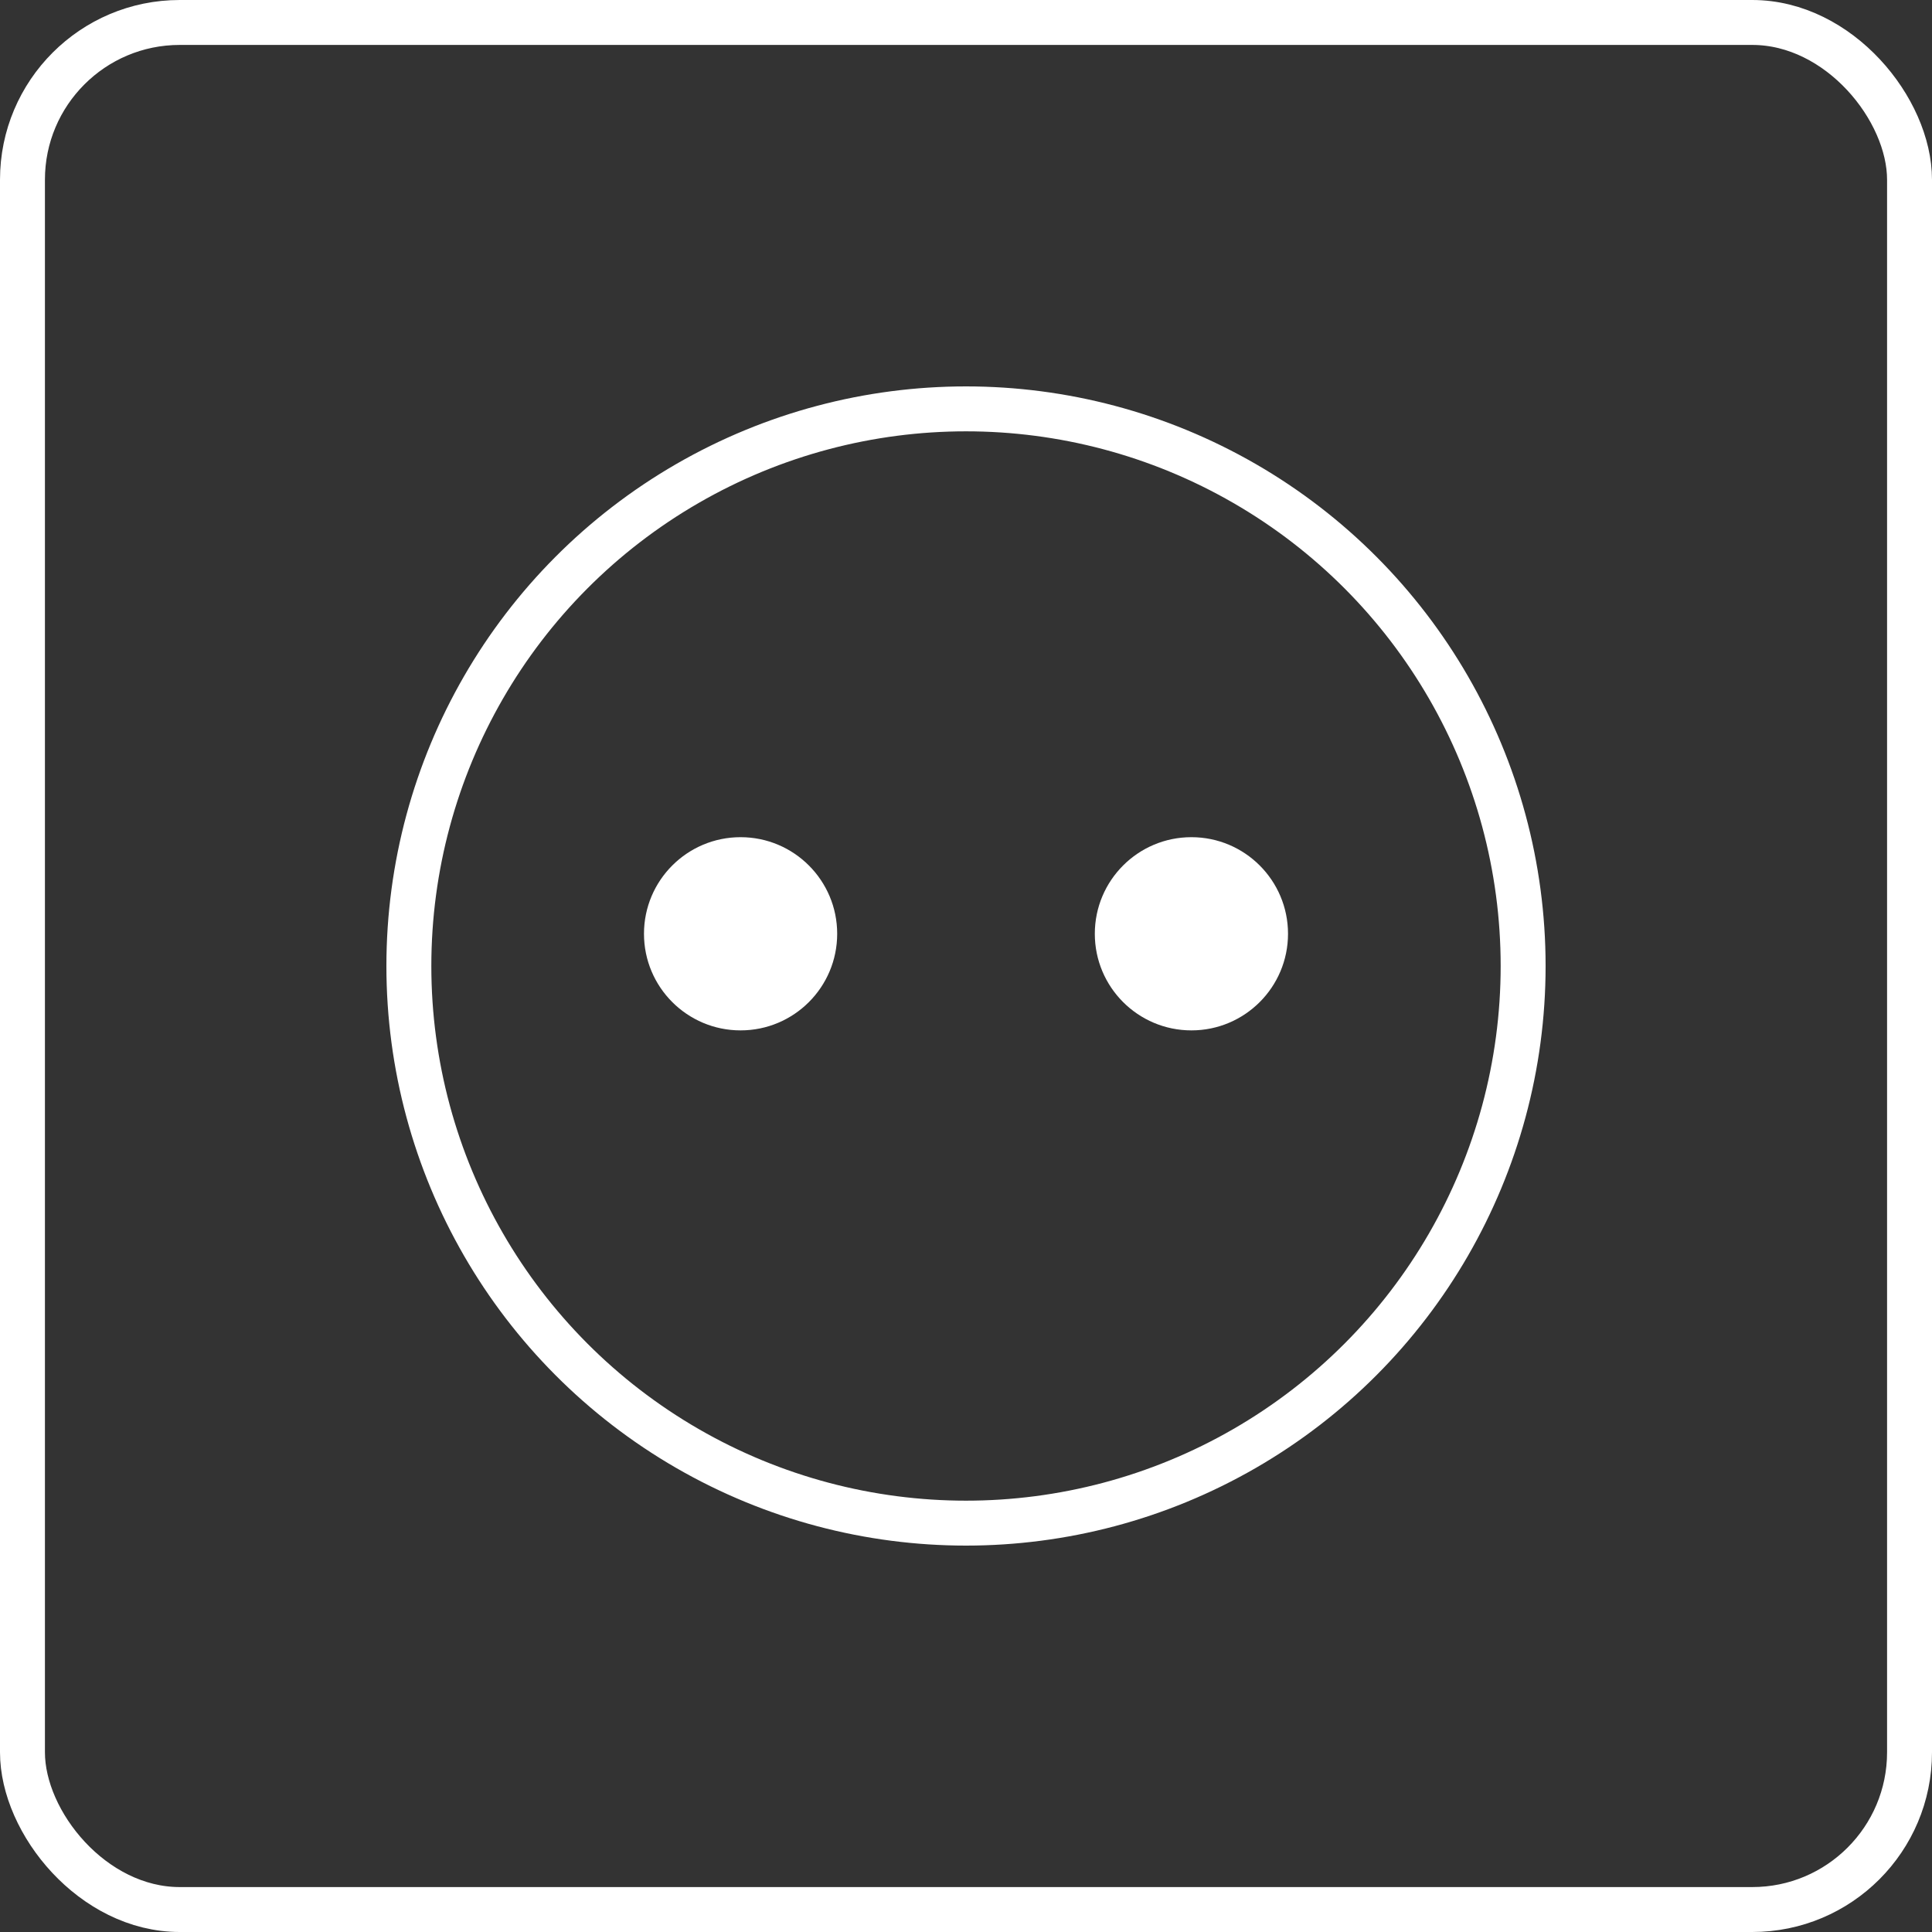
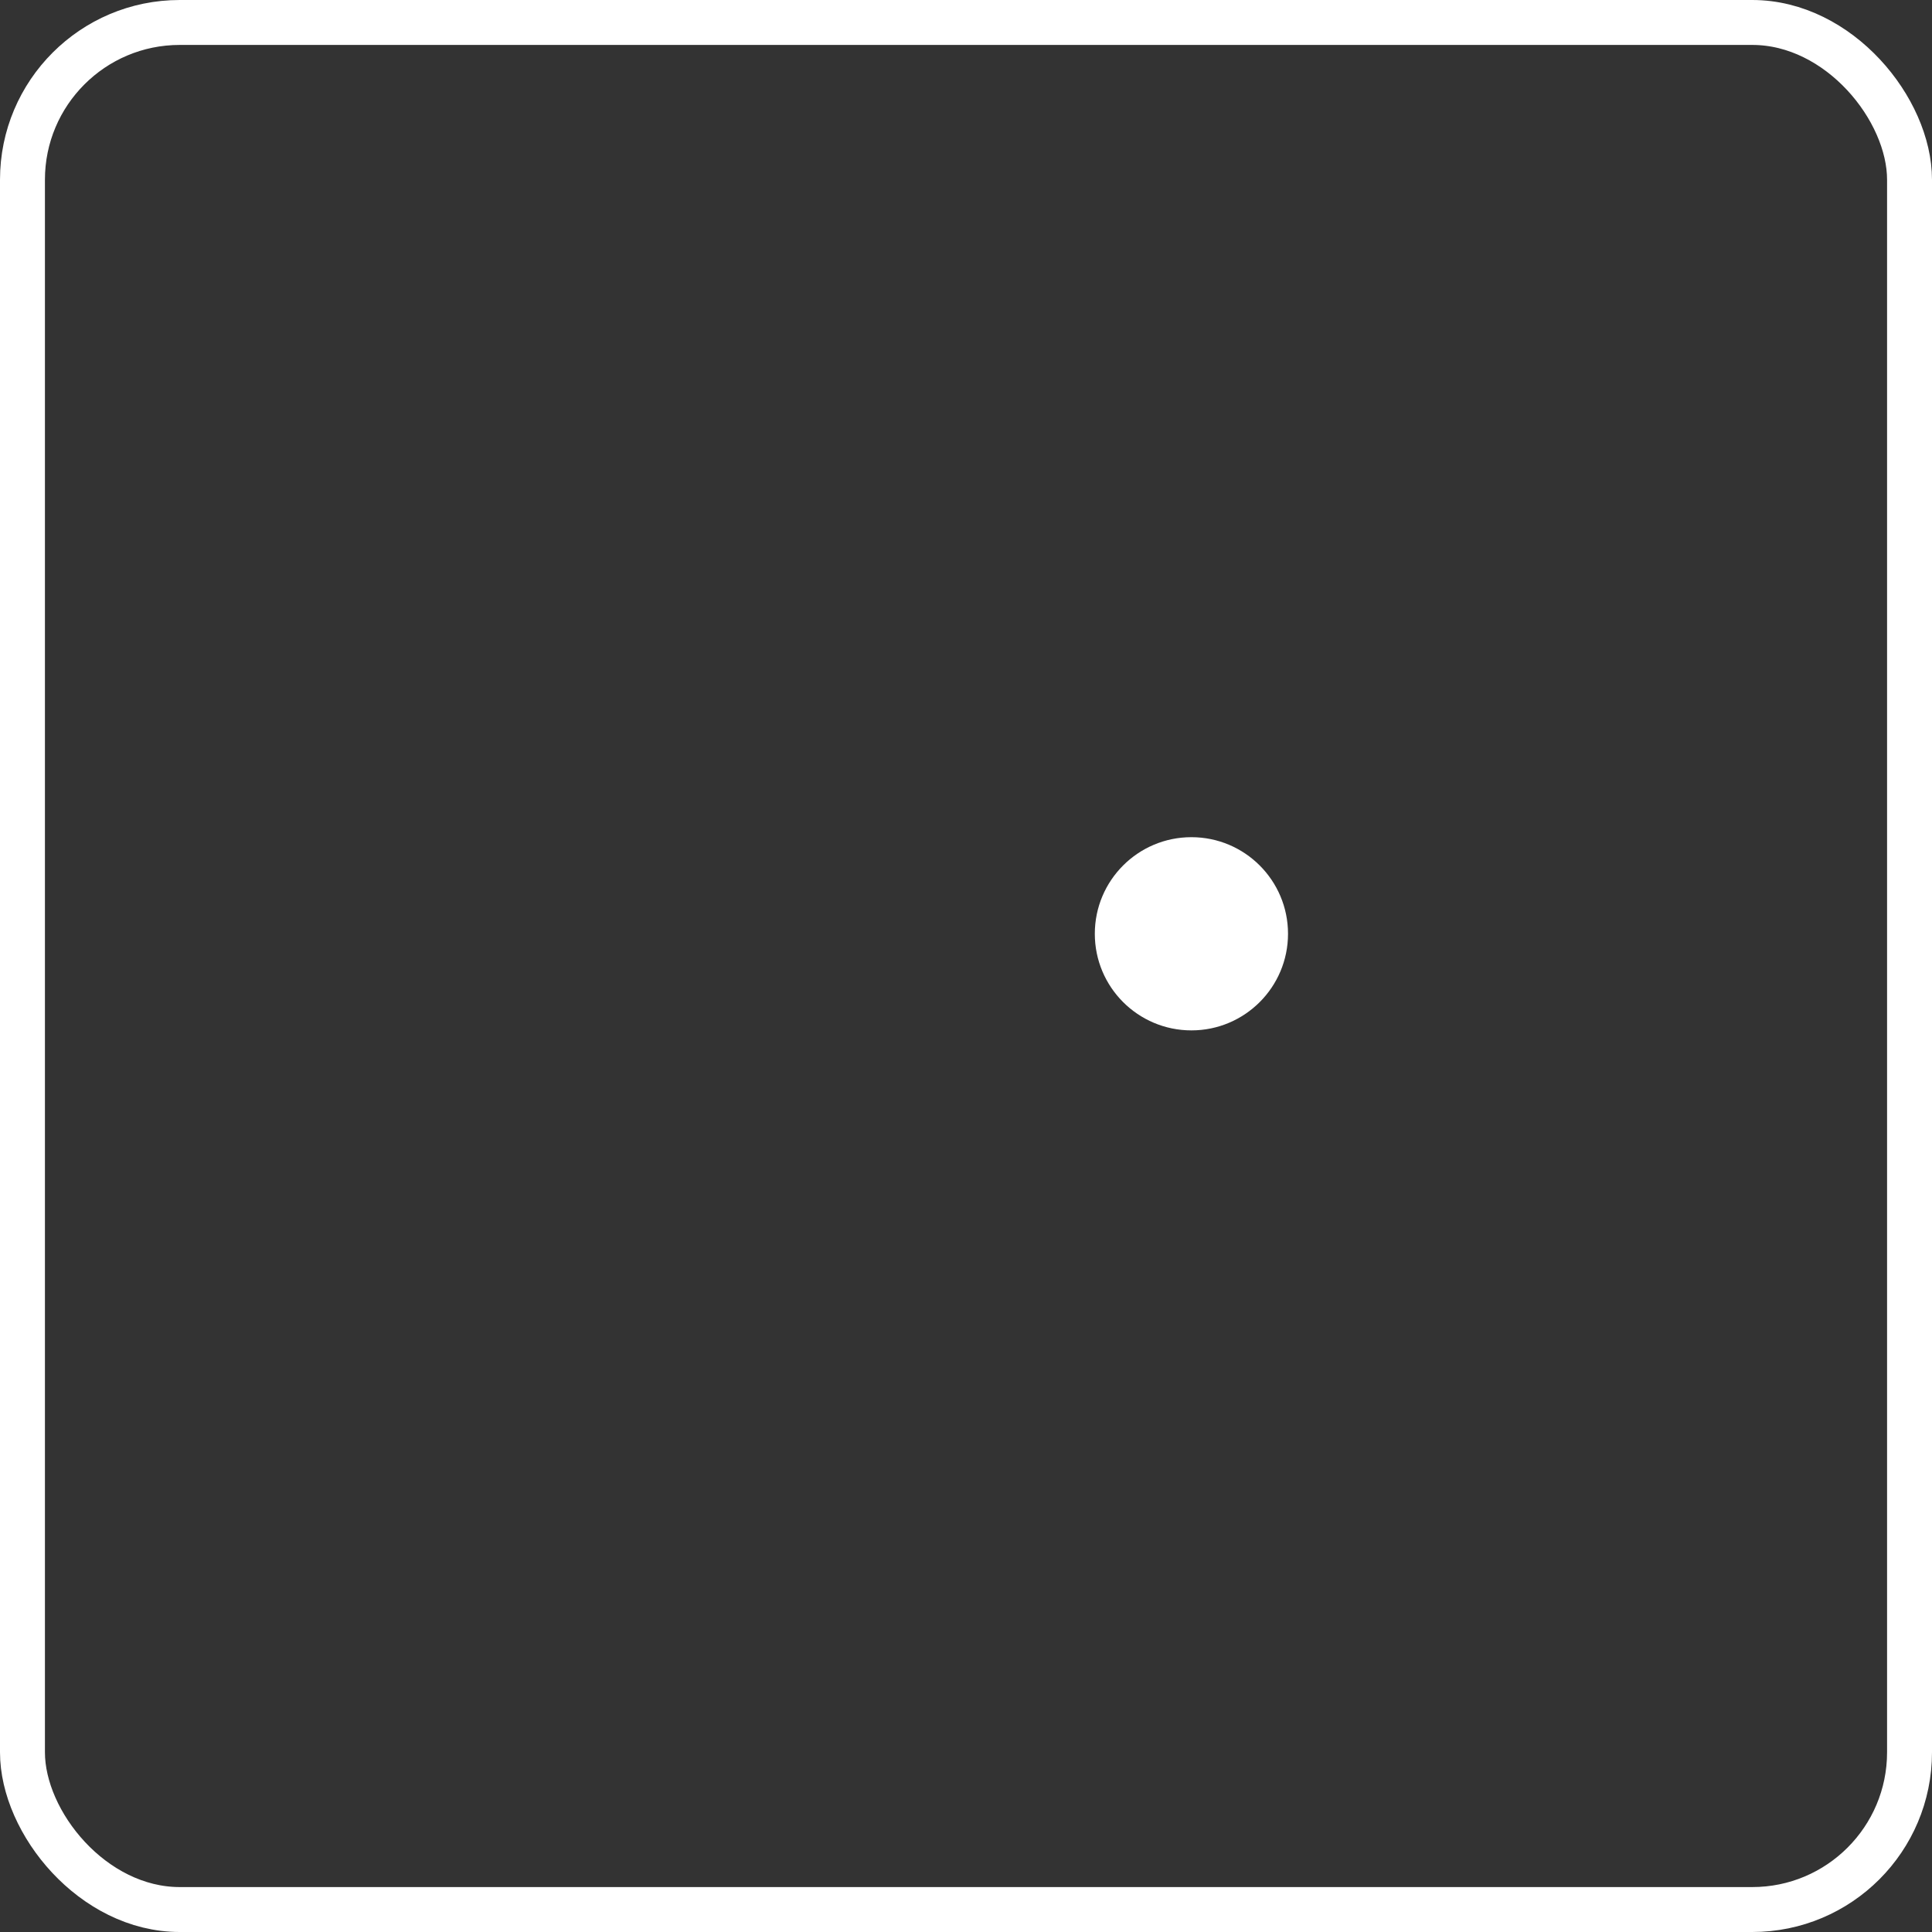
<svg xmlns="http://www.w3.org/2000/svg" width="43" height="43" fill="none">
  <rect width="100%" height="100%" fill="#333333" stroke="none" />
  <rect width="42" height="42" x=".5" y=".5" stroke="#fff" rx="3.5" style="stroke:#fff;stroke-opacity:1" />
-   <circle cx="21.5" cy="21.5" r="12.4" stroke="#fff" style="stroke:#fff;stroke-opacity:1" />
-   <circle cx="16.483" cy="20.783" r="2.15" fill="#fff" style="fill:#fff;fill-opacity:1" />
  <circle cx="26.517" cy="20.783" r="2.15" fill="#fff" style="fill:#fff;fill-opacity:1" />
</svg>